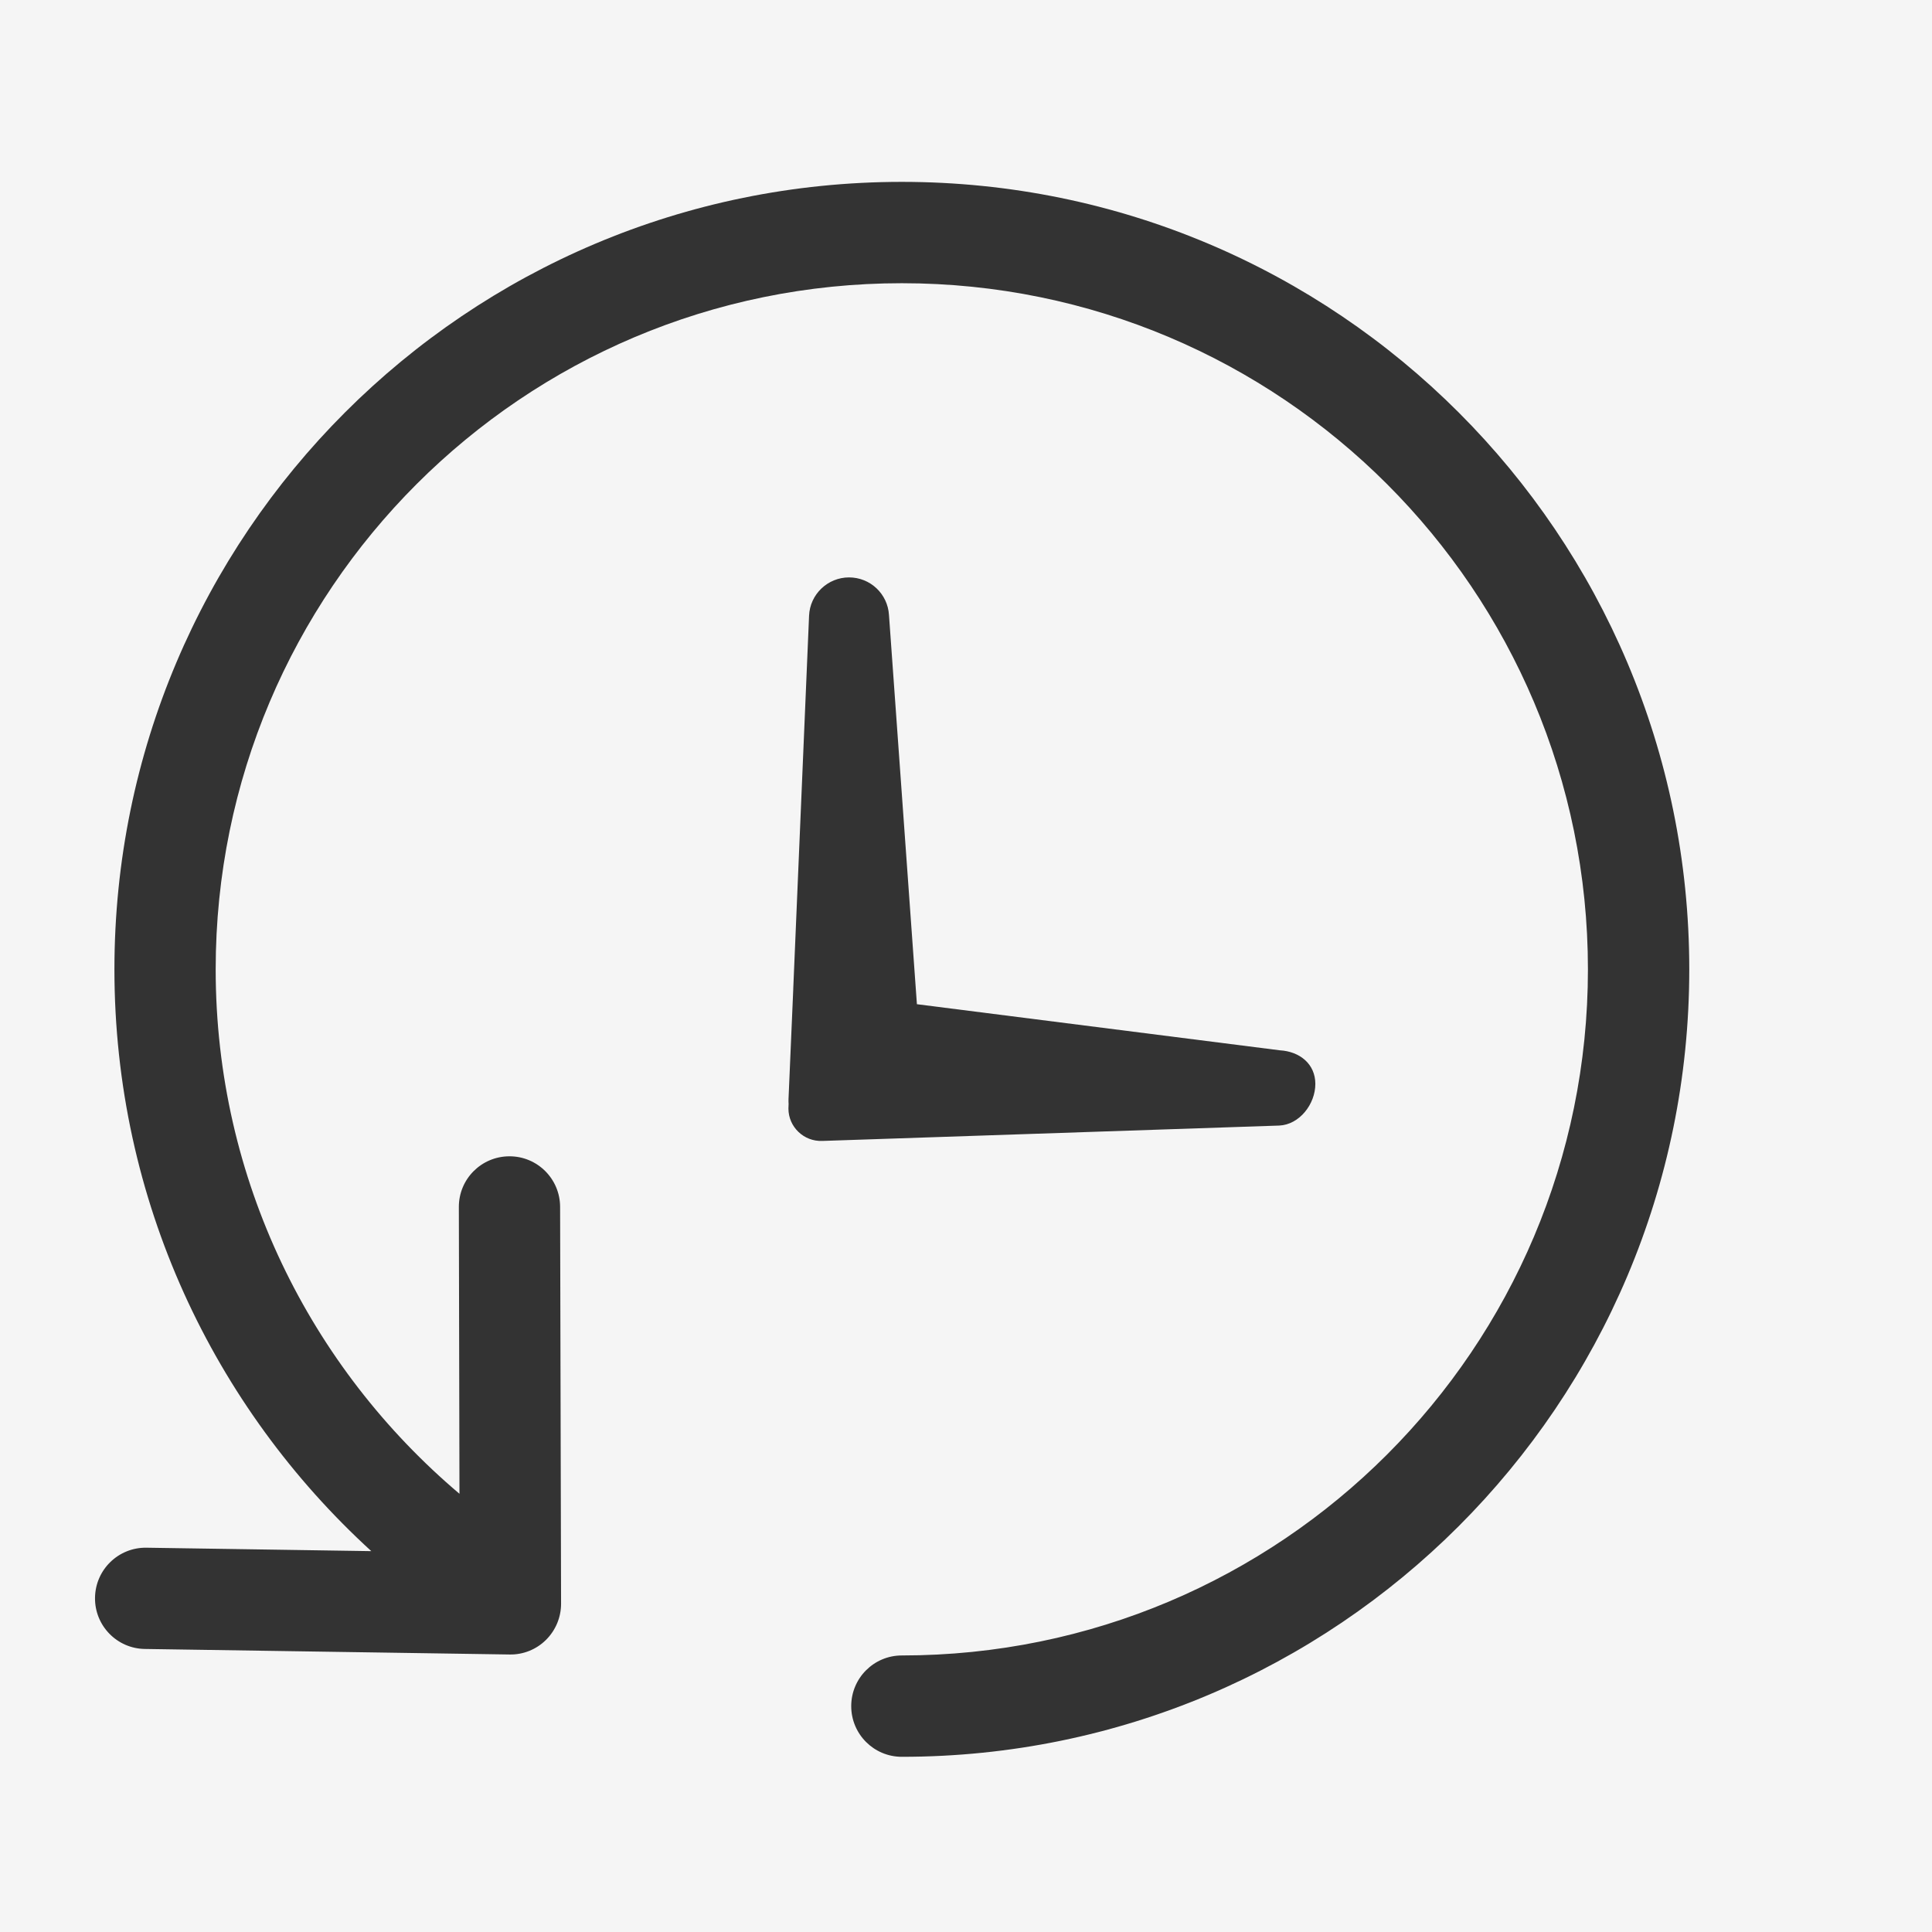
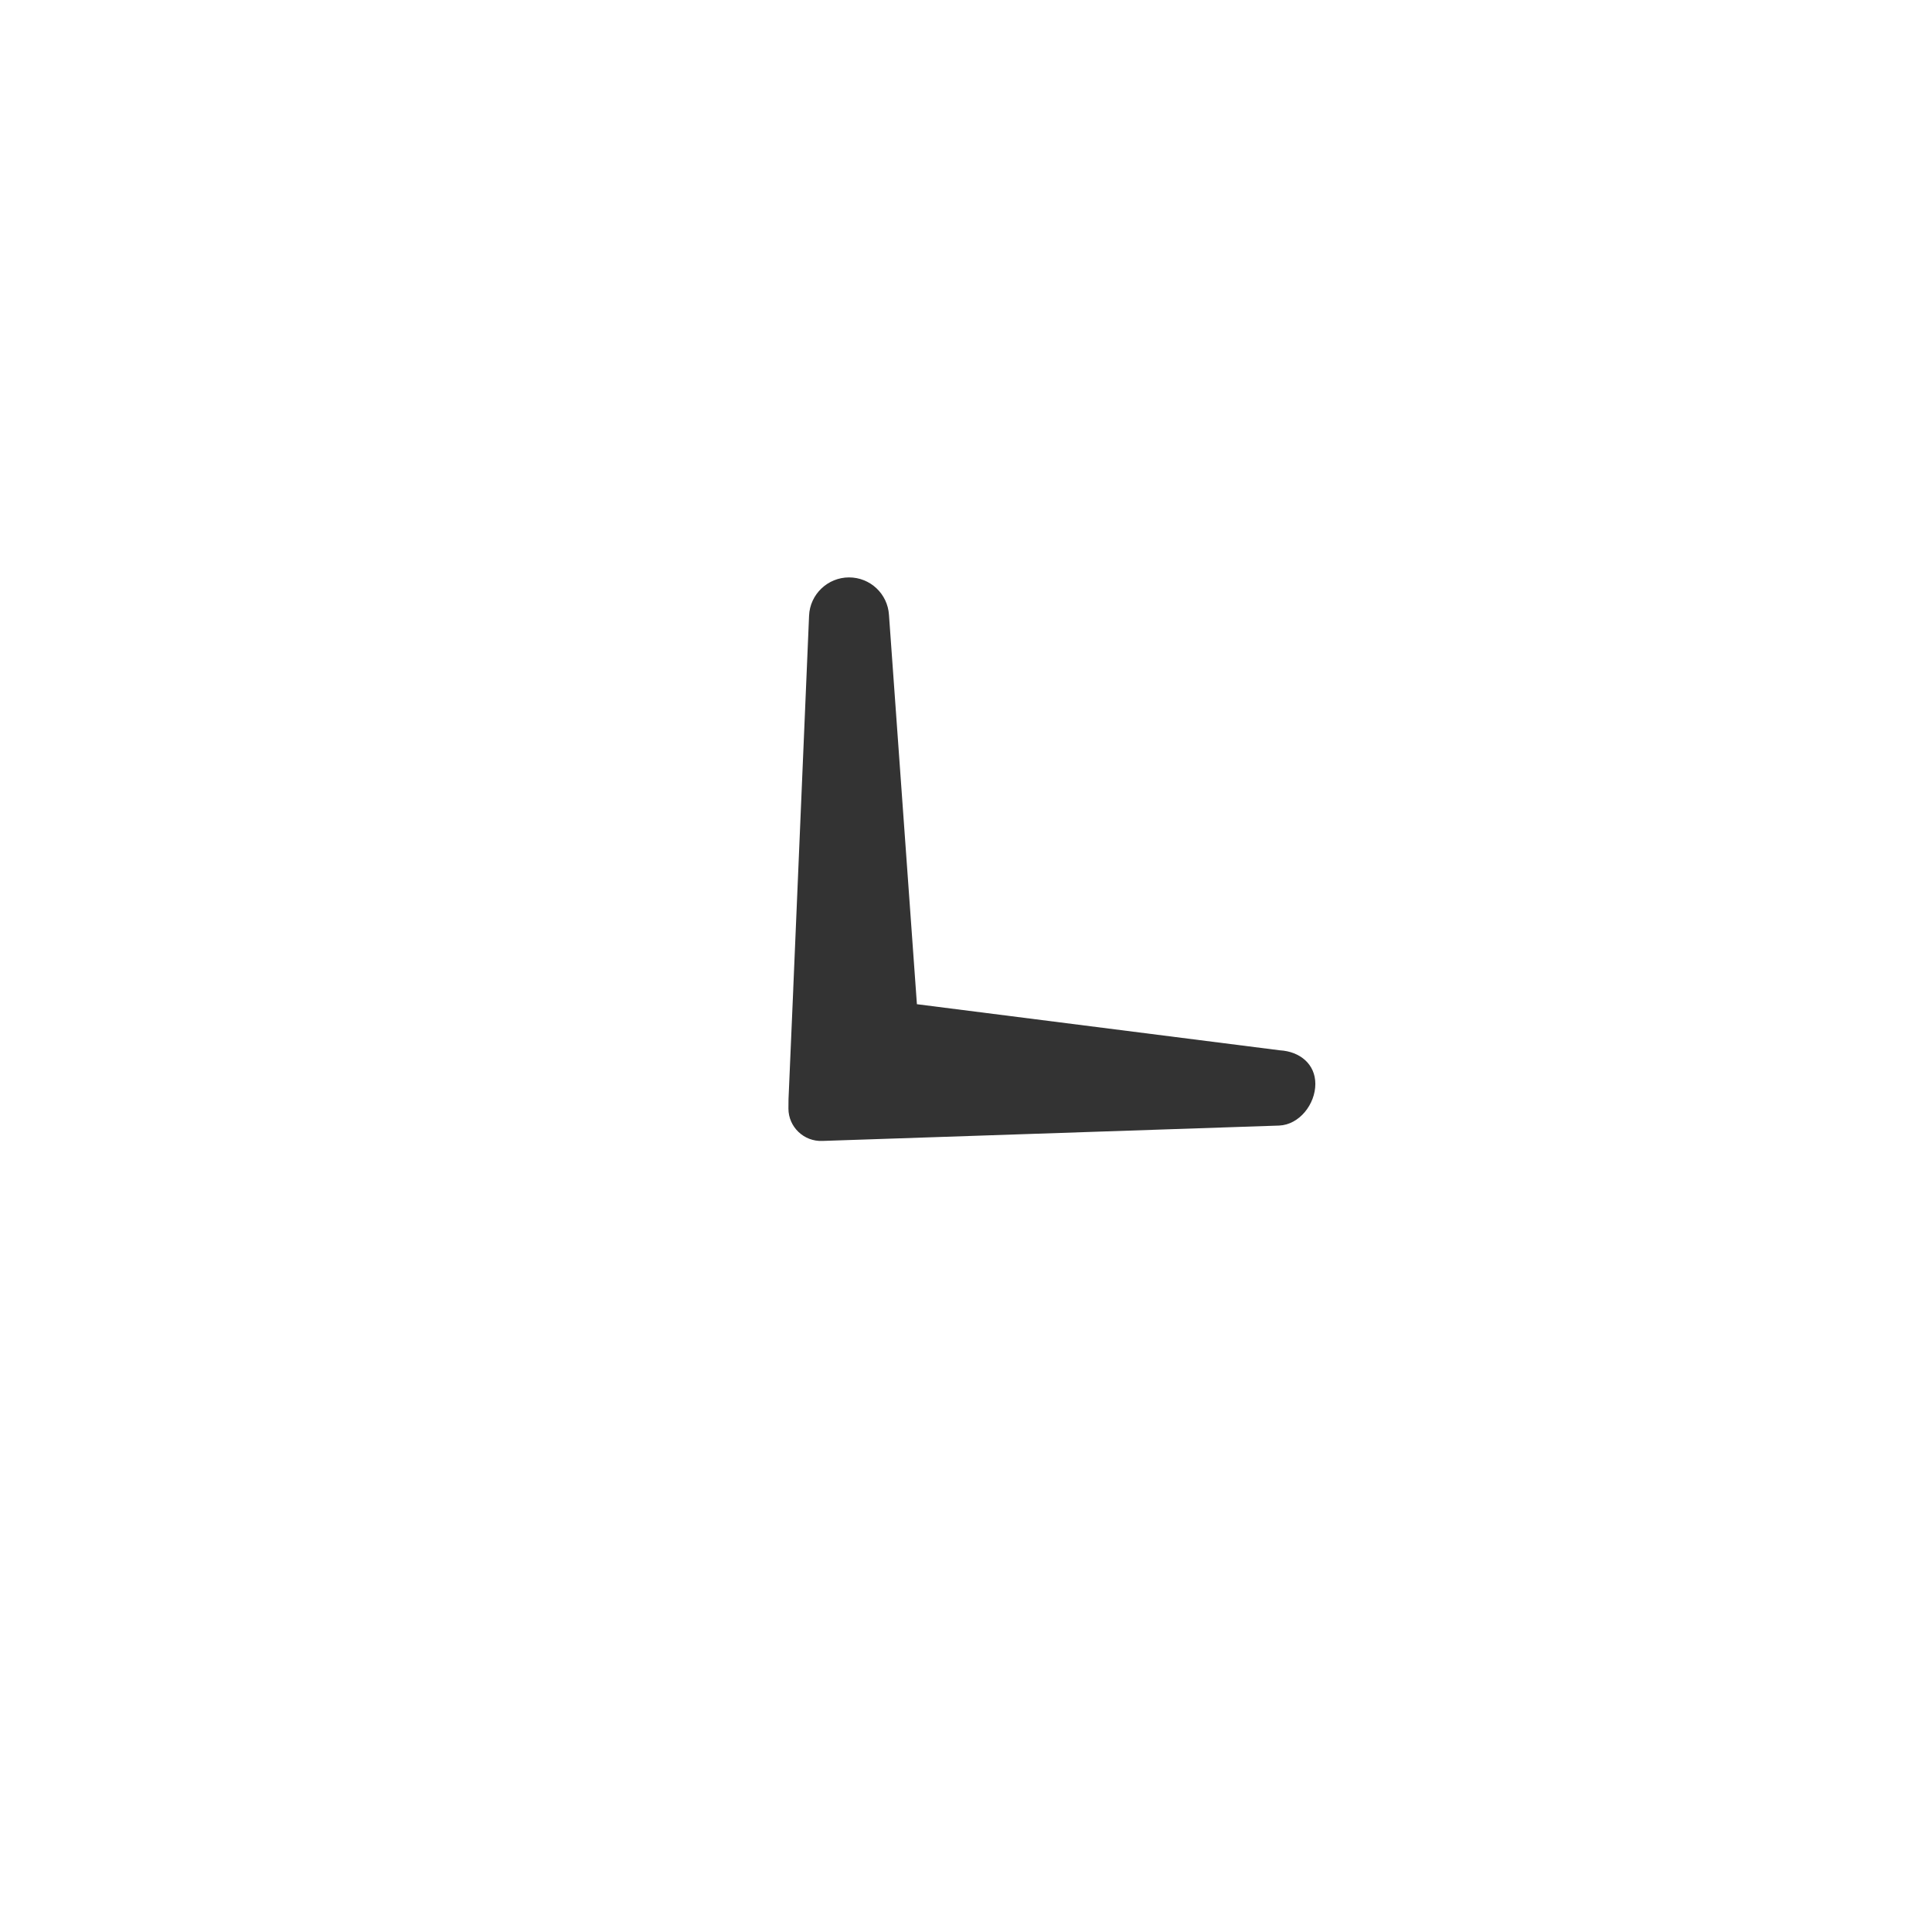
<svg xmlns="http://www.w3.org/2000/svg" width="22" height="22" viewBox="0 0 22 22" fill="none">
-   <rect width="22" height="22" fill="#F5F5F5" />
-   <path d="M14.573 11.96L10.441 11.435L10.123 7.004C10.109 6.763 9.91 6.575 9.668 6.575C9.426 6.575 9.223 6.767 9.213 7.011L9.033 11.256V11.262L8.979 12.515C8.978 12.534 8.979 12.552 8.98 12.569L8.978 12.623C8.978 12.833 9.154 13.001 9.365 12.992L14.566 12.817C14.797 12.807 14.978 12.573 14.978 12.343C14.978 12.116 14.801 11.973 14.573 11.96Z" fill="#333333" />
-   <path fill-rule="evenodd" clip-rule="evenodd" d="M2.456 11.038C2.456 6.721 5.953 3.225 10.269 3.225C14.586 3.225 18.082 6.721 18.082 11.038C18.082 15.355 14.586 18.851 10.269 18.851C9.951 18.851 9.693 19.109 9.693 19.428C9.693 19.747 9.951 20.005 10.269 20.005C15.223 20.005 19.236 15.992 19.236 11.038C19.236 6.084 15.223 2.071 10.269 2.071C5.315 2.071 1.303 6.084 1.303 11.038C1.303 13.666 2.434 16.024 4.228 17.663L1.668 17.624C1.349 17.619 1.087 17.873 1.082 18.192C1.077 18.511 1.332 18.773 1.65 18.777L5.803 18.84C5.958 18.843 6.107 18.783 6.217 18.674C6.327 18.565 6.389 18.417 6.389 18.262L6.378 13.742C6.377 13.424 6.119 13.166 5.8 13.167C5.481 13.168 5.224 13.426 5.225 13.745L5.232 17.01C3.536 15.575 2.456 13.435 2.456 11.038Z" fill="#333333" />
+   <path d="M14.573 11.96L10.441 11.435L10.123 7.004C10.109 6.763 9.91 6.575 9.668 6.575C9.426 6.575 9.223 6.767 9.213 7.011L9.033 11.256V11.262L8.979 12.515L8.978 12.623C8.978 12.833 9.154 13.001 9.365 12.992L14.566 12.817C14.797 12.807 14.978 12.573 14.978 12.343C14.978 12.116 14.801 11.973 14.573 11.96Z" fill="#333333" />
</svg>